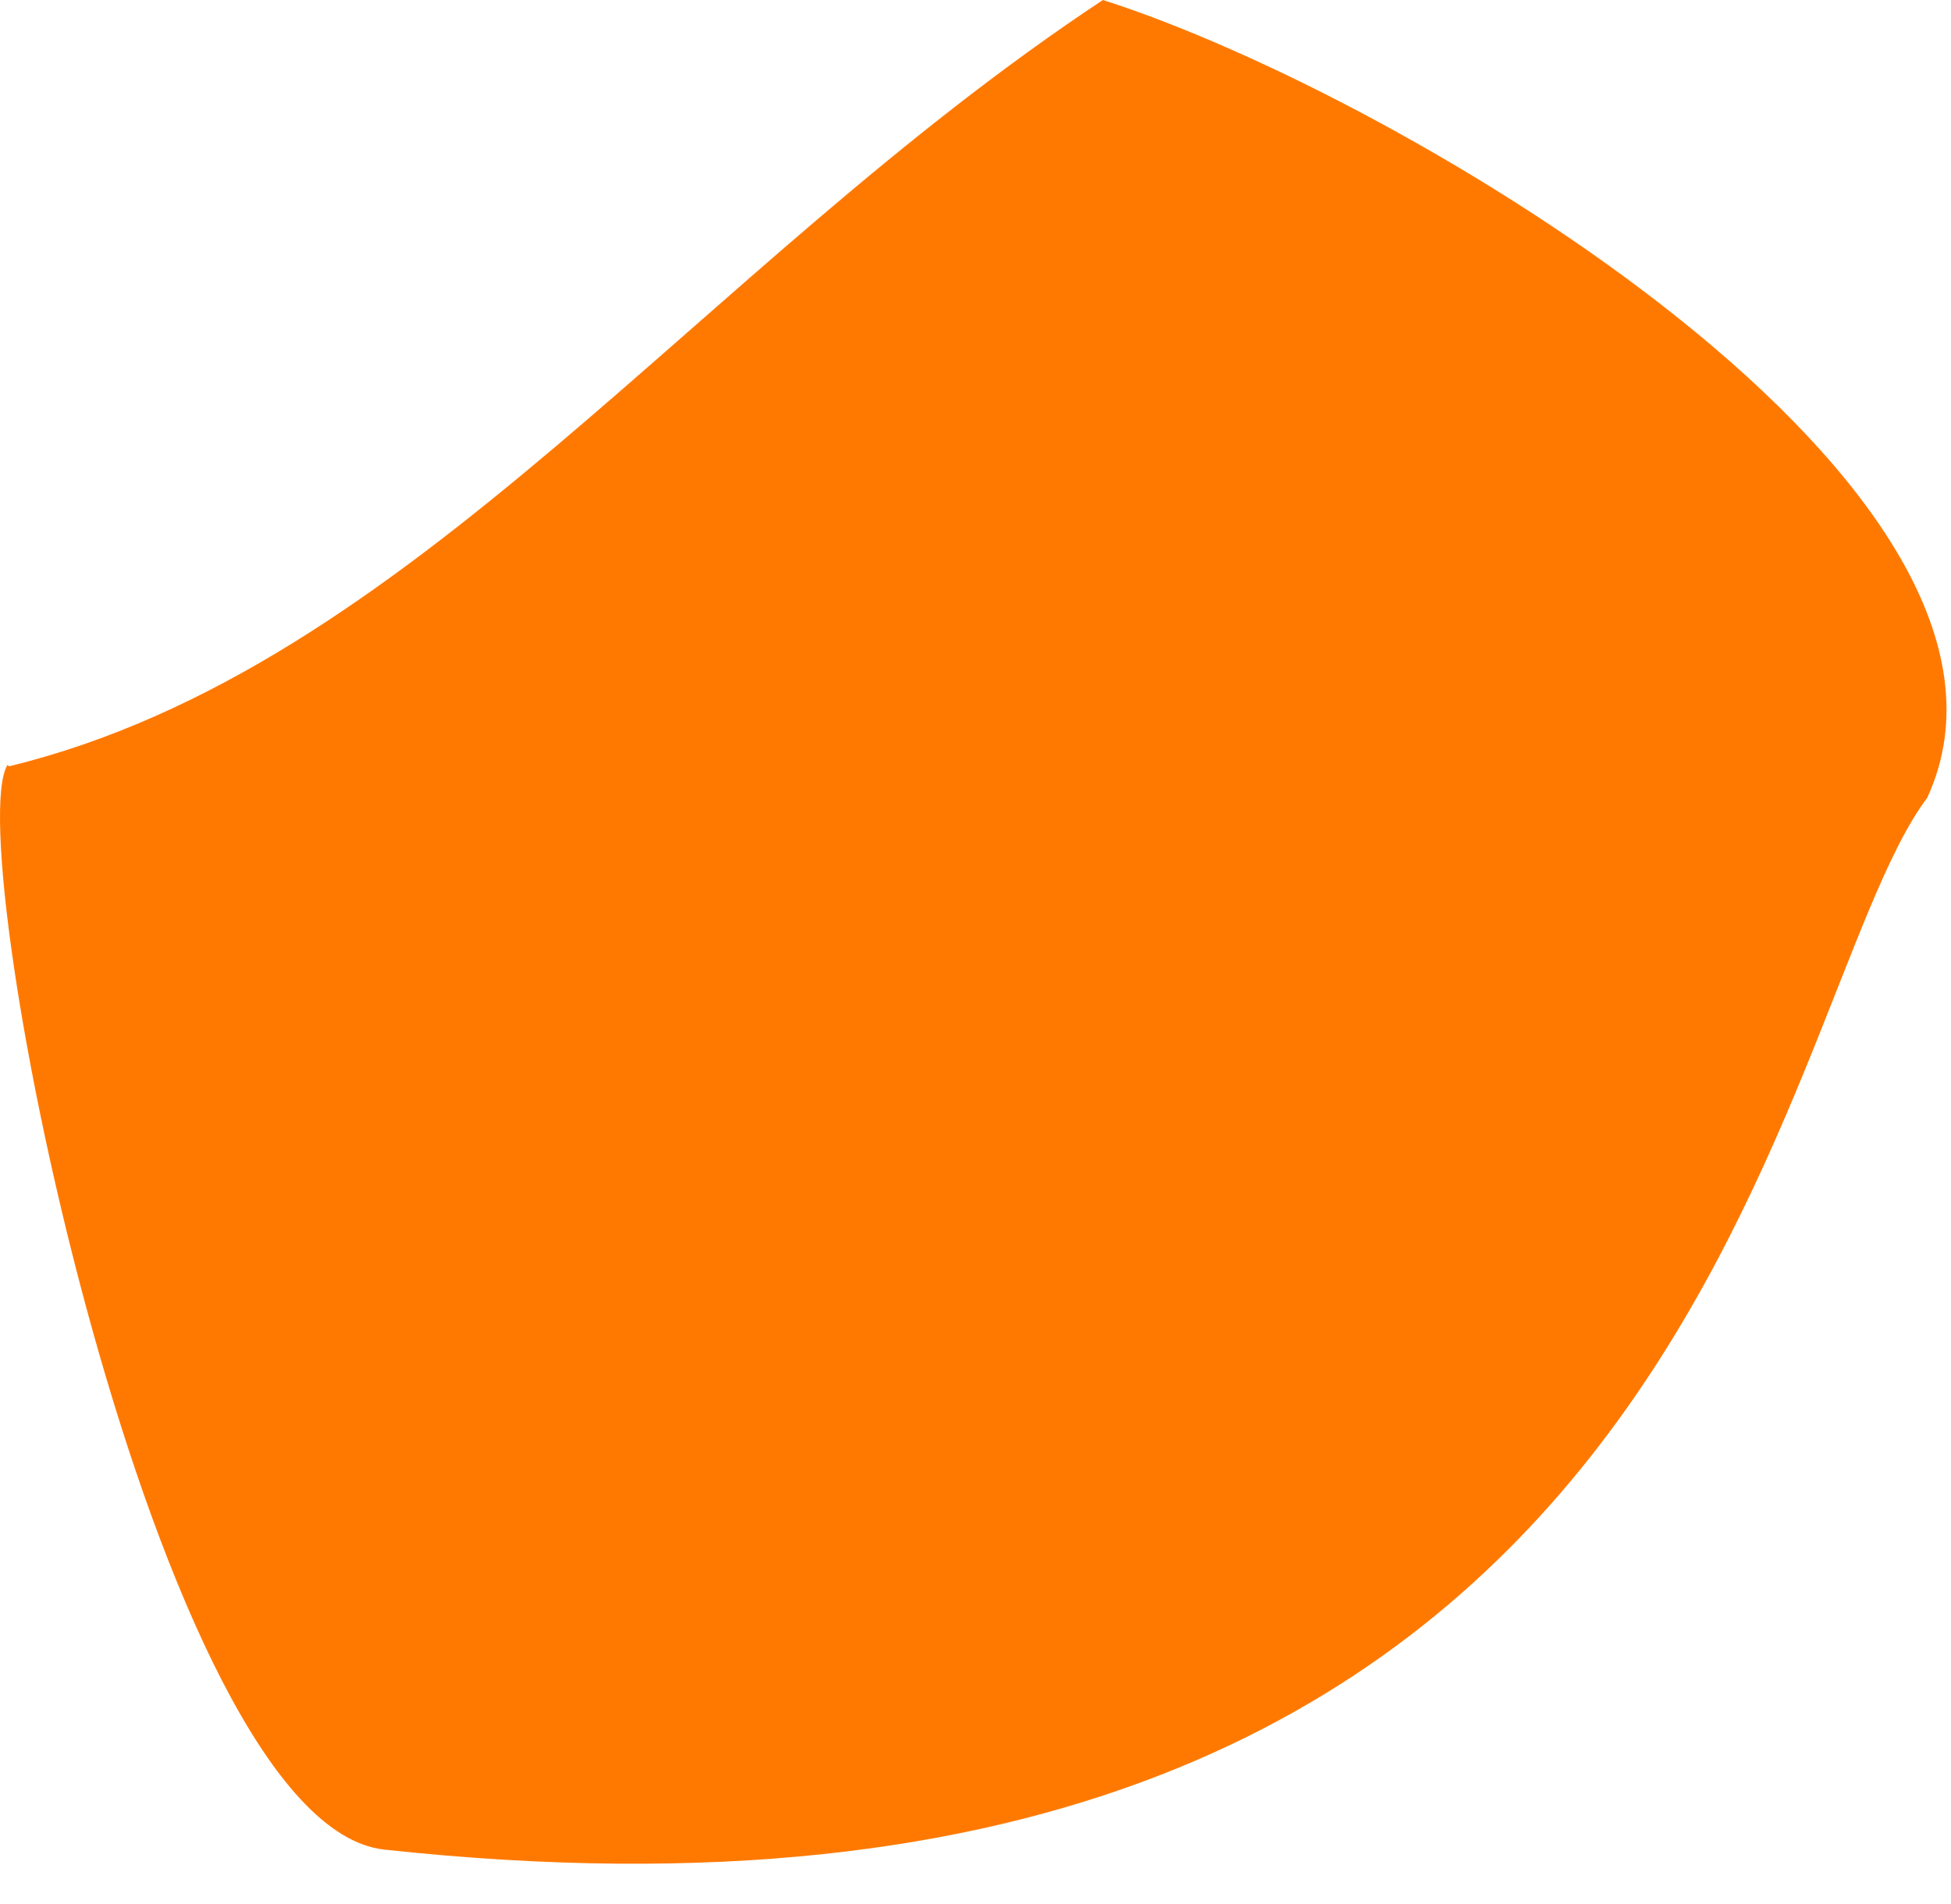
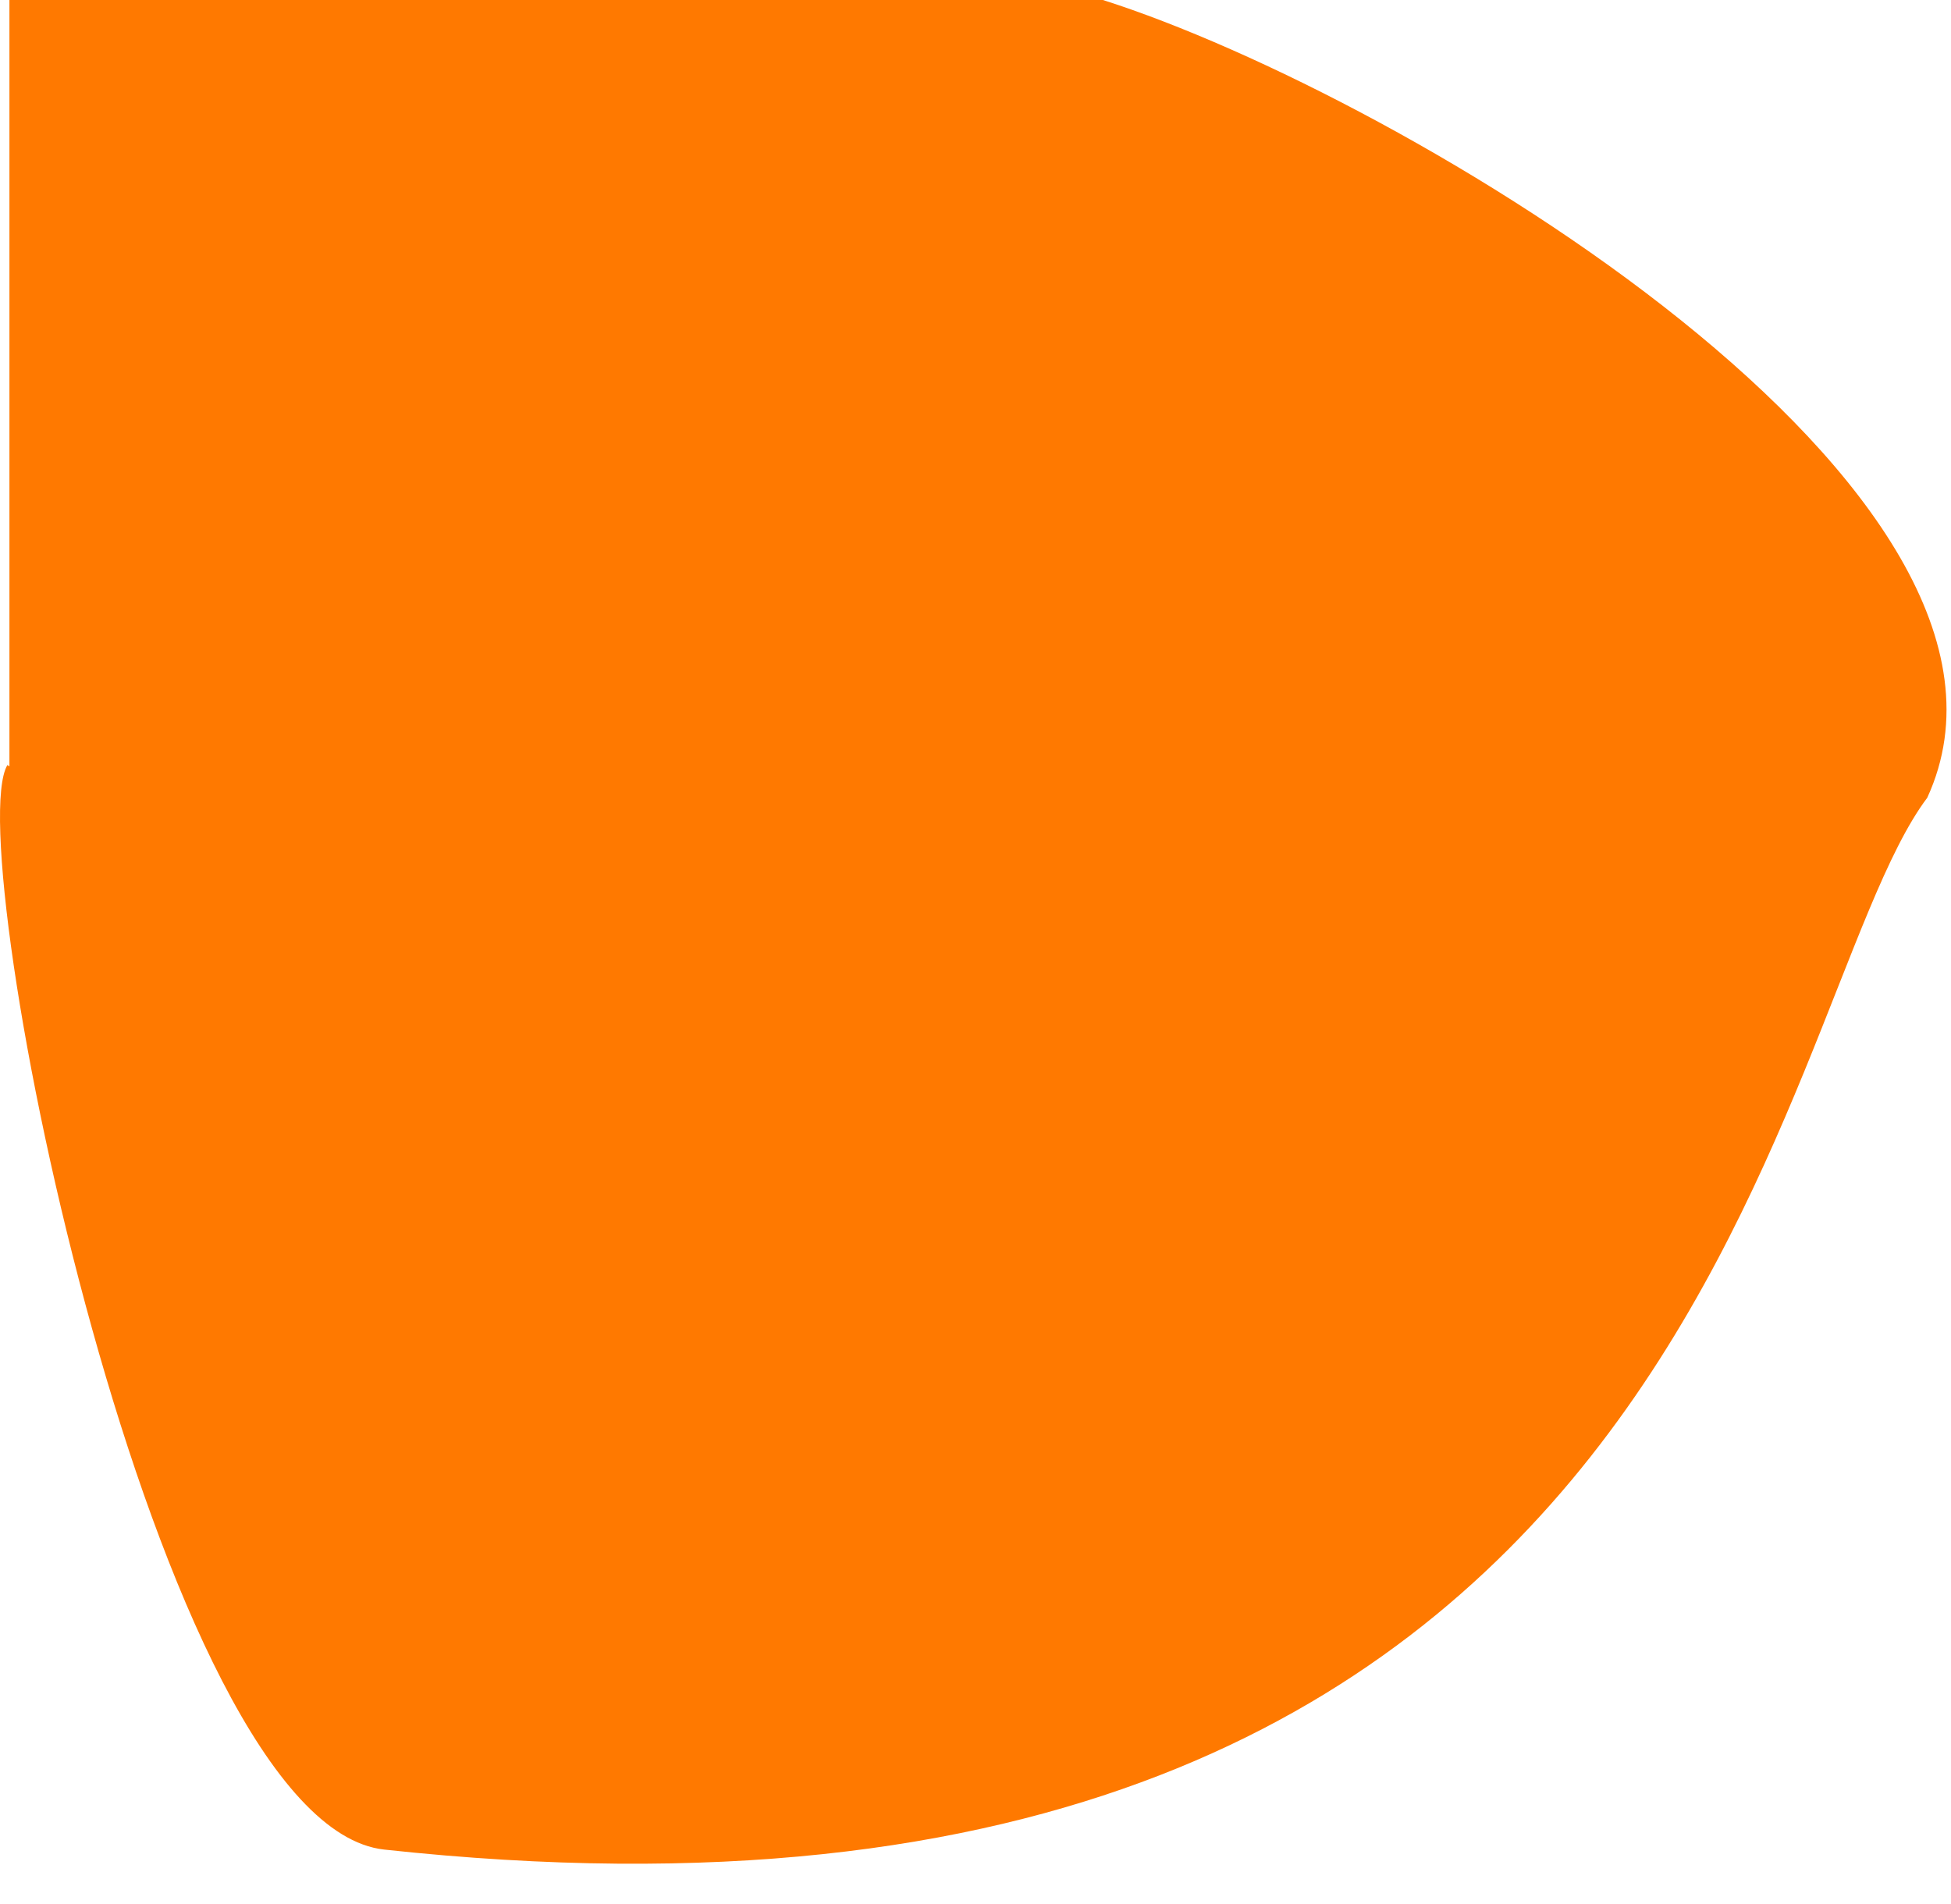
<svg xmlns="http://www.w3.org/2000/svg" fill="none" height="100%" overflow="visible" preserveAspectRatio="none" style="display: block;" viewBox="0 0 42 41" width="100%">
-   <path d="M0.203 16.5L0.159 16.471C-0.883 18.231 3.356 39.277 8.269 39.82C36.664 42.9 38.043 21.751 41.489 17.175C44.511 10.589 30.24 2.068 23.743 0C15.031 5.764 8.871 14.388 0.188 16.5H0.203Z" fill="#FF7900" id="cdncdndjn" />
+   <path d="M0.203 16.5L0.159 16.471C-0.883 18.231 3.356 39.277 8.269 39.82C36.664 42.9 38.043 21.751 41.489 17.175C44.511 10.589 30.24 2.068 23.743 0H0.203Z" fill="#FF7900" id="cdncdndjn" />
</svg>